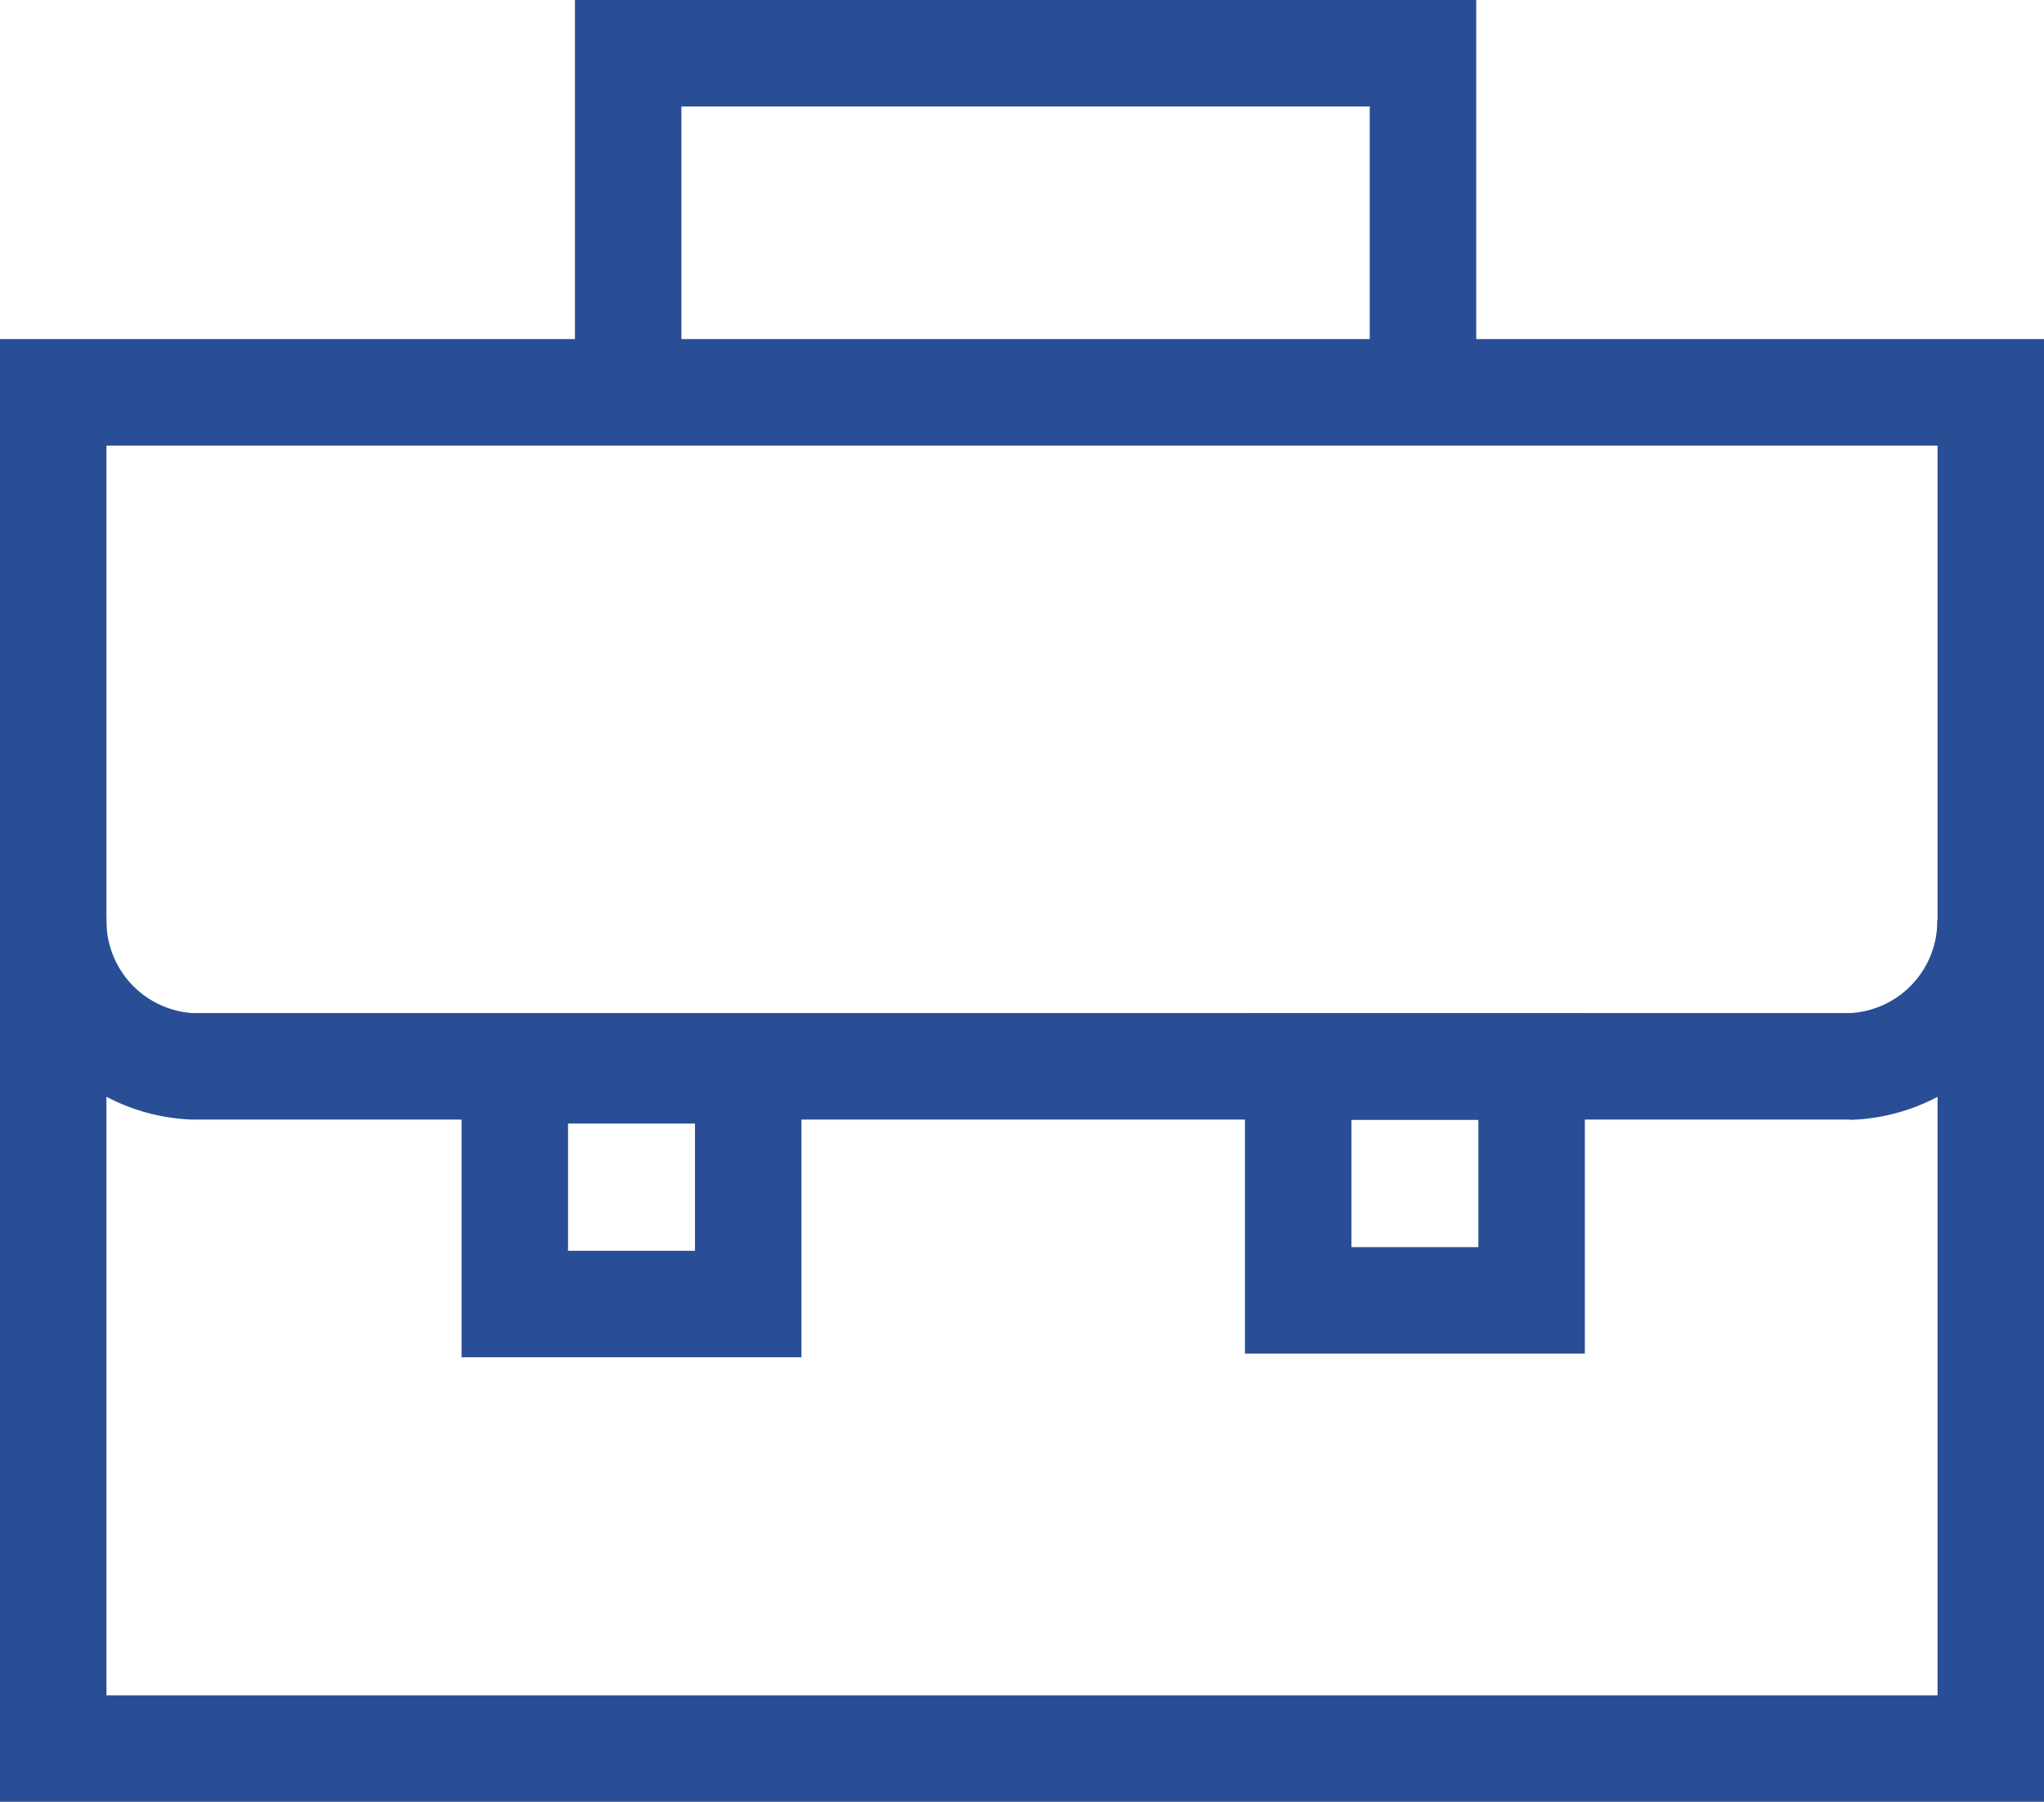
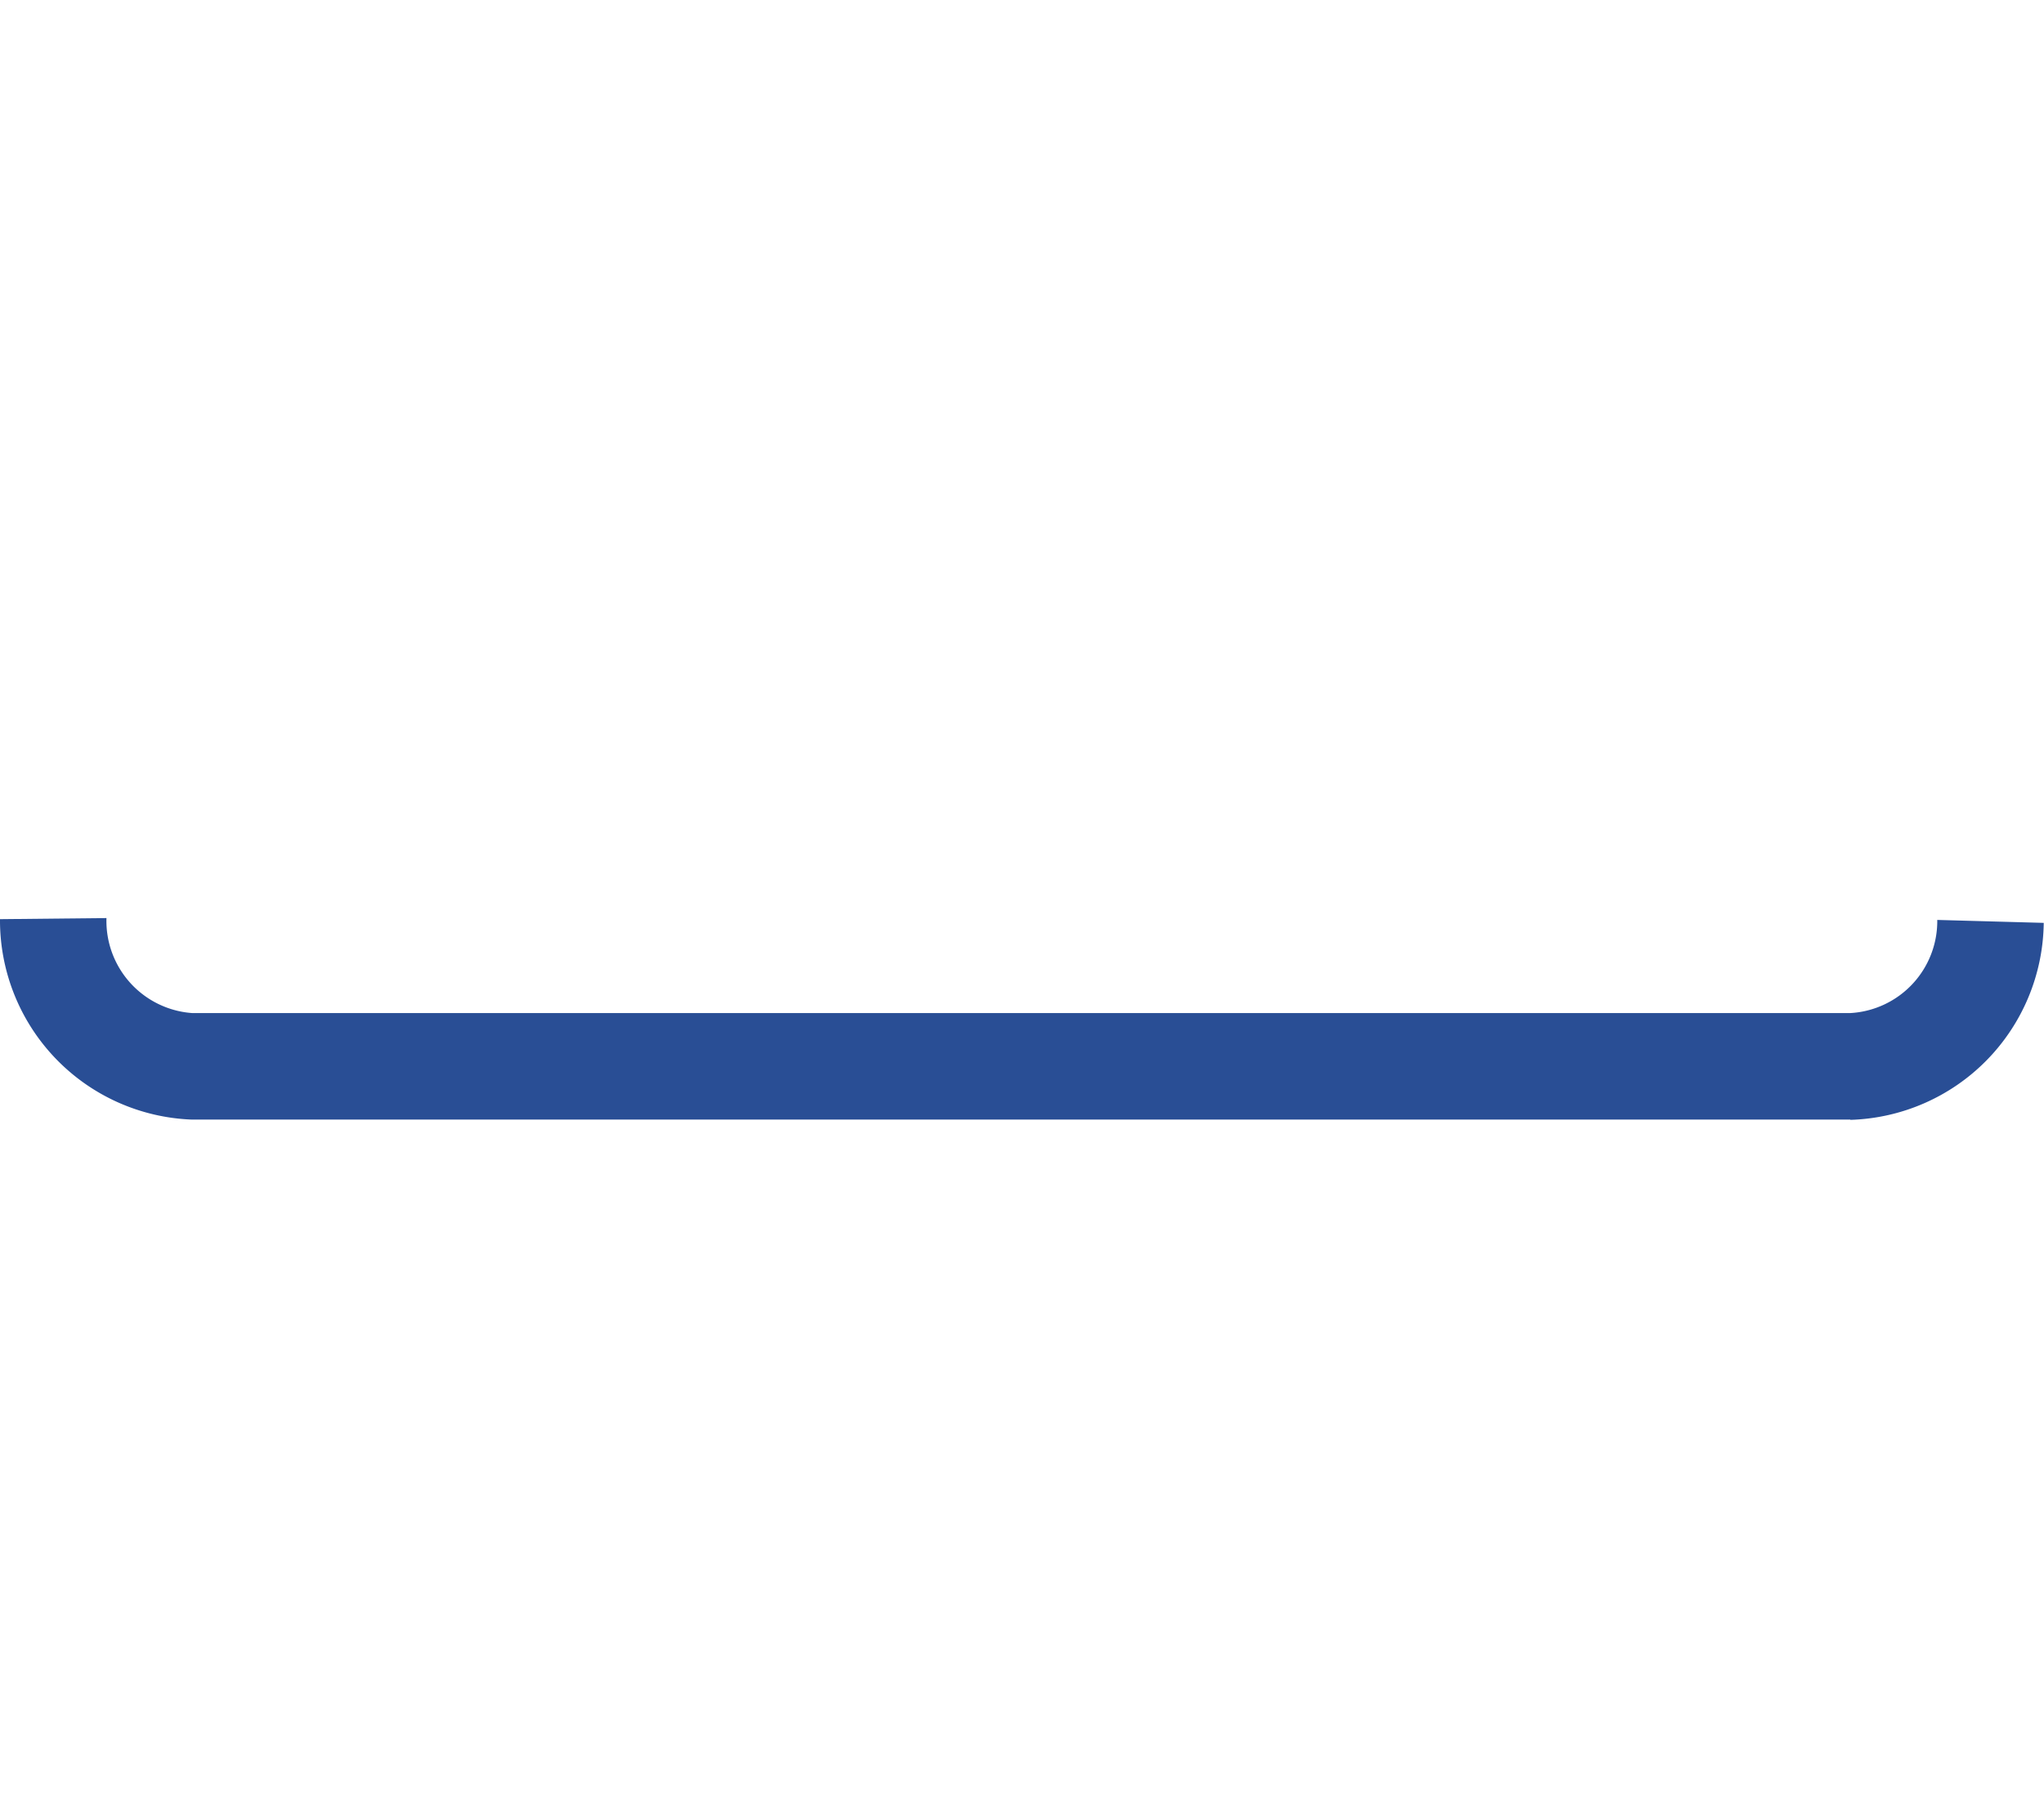
<svg xmlns="http://www.w3.org/2000/svg" width="60.494" height="53.325" viewBox="0 0 60.494 53.325">
  <g id="lenovo-pro-membership-icon" transform="translate(-31.49 -33.66)">
    <path id="Path_19" data-name="Path 19" d="M86.257,74.114H37.17a5.9,5.9,0,0,1-5.68-5.932l3.151-.032a2.733,2.733,0,0,0,2.545,2.812H86.241a2.725,2.725,0,0,0,2.584-2.757l3.151.087a5.9,5.9,0,0,1-5.727,5.83Z" transform="translate(0 -7.319)" fill="#294e95" />
-     <path id="Path_20" data-name="Path 20" d="M91.984,89.689H31.49V46.4H91.984V89.689ZM34.649,86.538H88.833V49.551H34.641V86.538Z" transform="translate(0 -2.704)" fill="#294e95" />
-     <path id="Path_21" data-name="Path 21" d="M58.89,81.938H48.83V71.87H58.89Zm-6.909-3.151h3.758V75.021H51.981Z" transform="translate(-3.68 -8.109)" fill="#294e95" />
-     <path id="Path_22" data-name="Path 22" d="M88.32,81.8H78.26V71.73H88.32Zm-6.909-3.151h3.758V74.881H81.411Z" transform="translate(-9.925 -8.079)" fill="#294e95" />
-     <path id="Path_23" data-name="Path 23" d="M79.764,46.312H76.613v-9.5H56.241v9.5H53.09V33.66H79.764Z" transform="translate(-4.584)" fill="#294e95" />
  </g>
</svg>